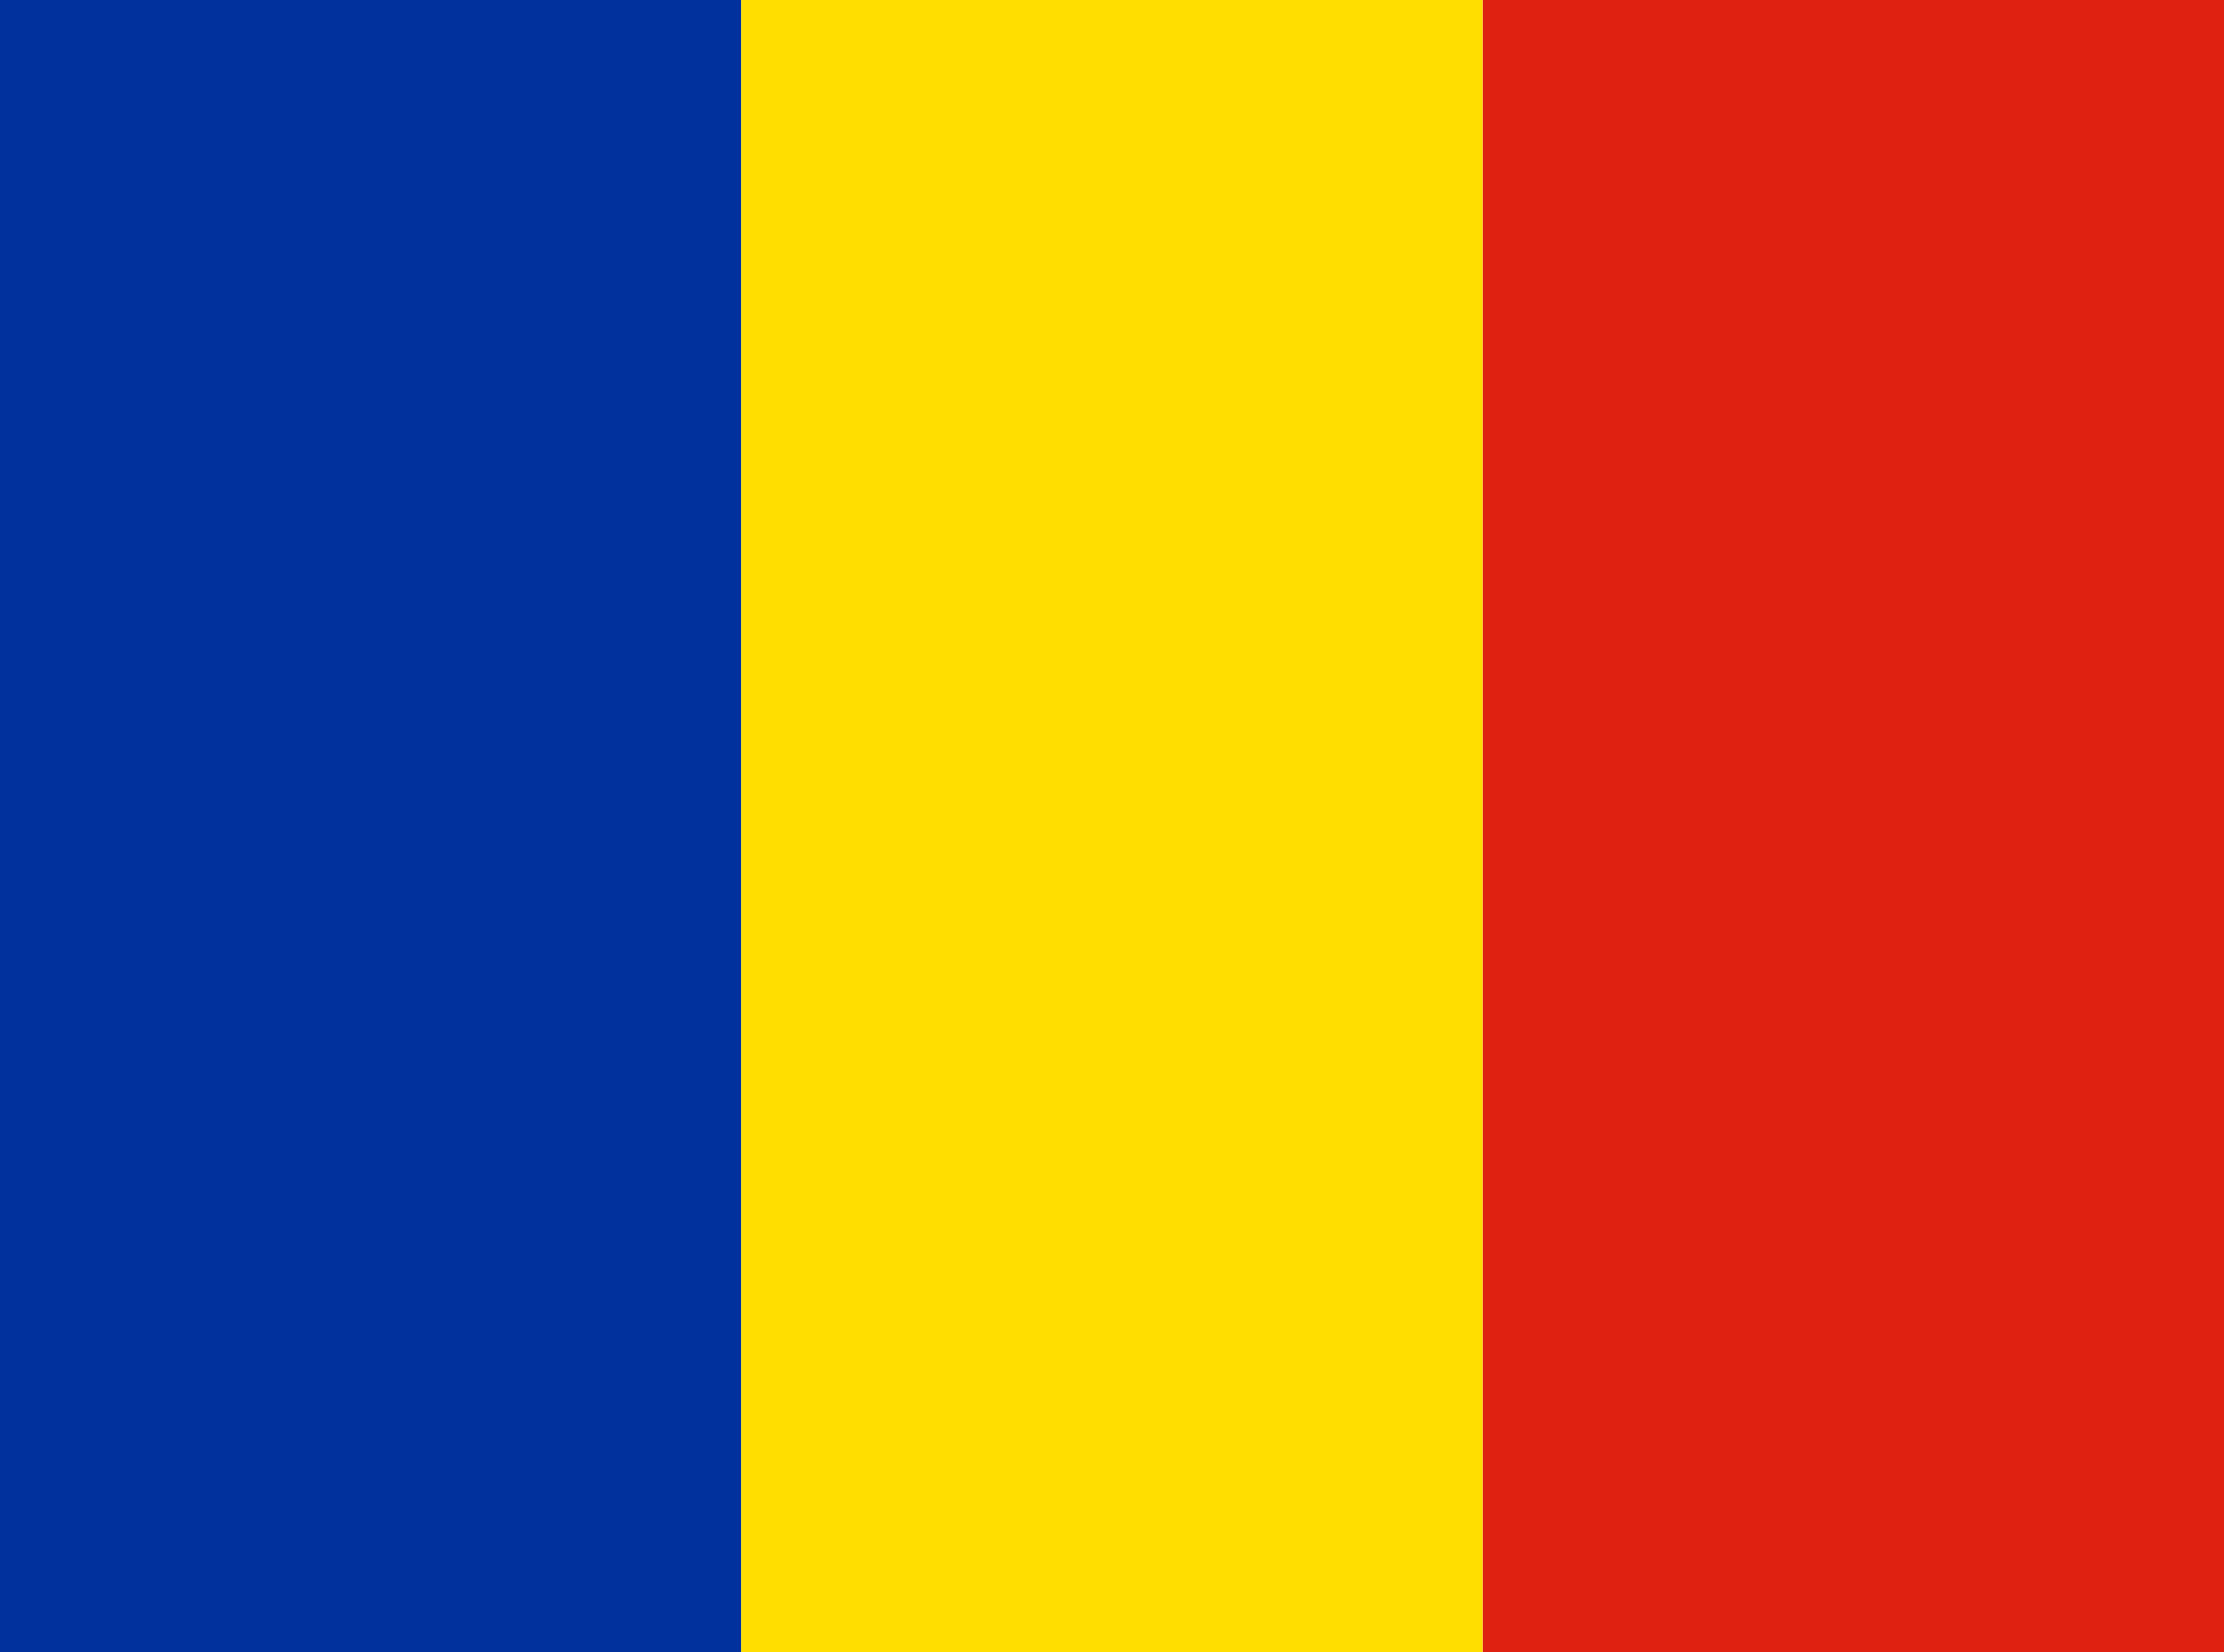
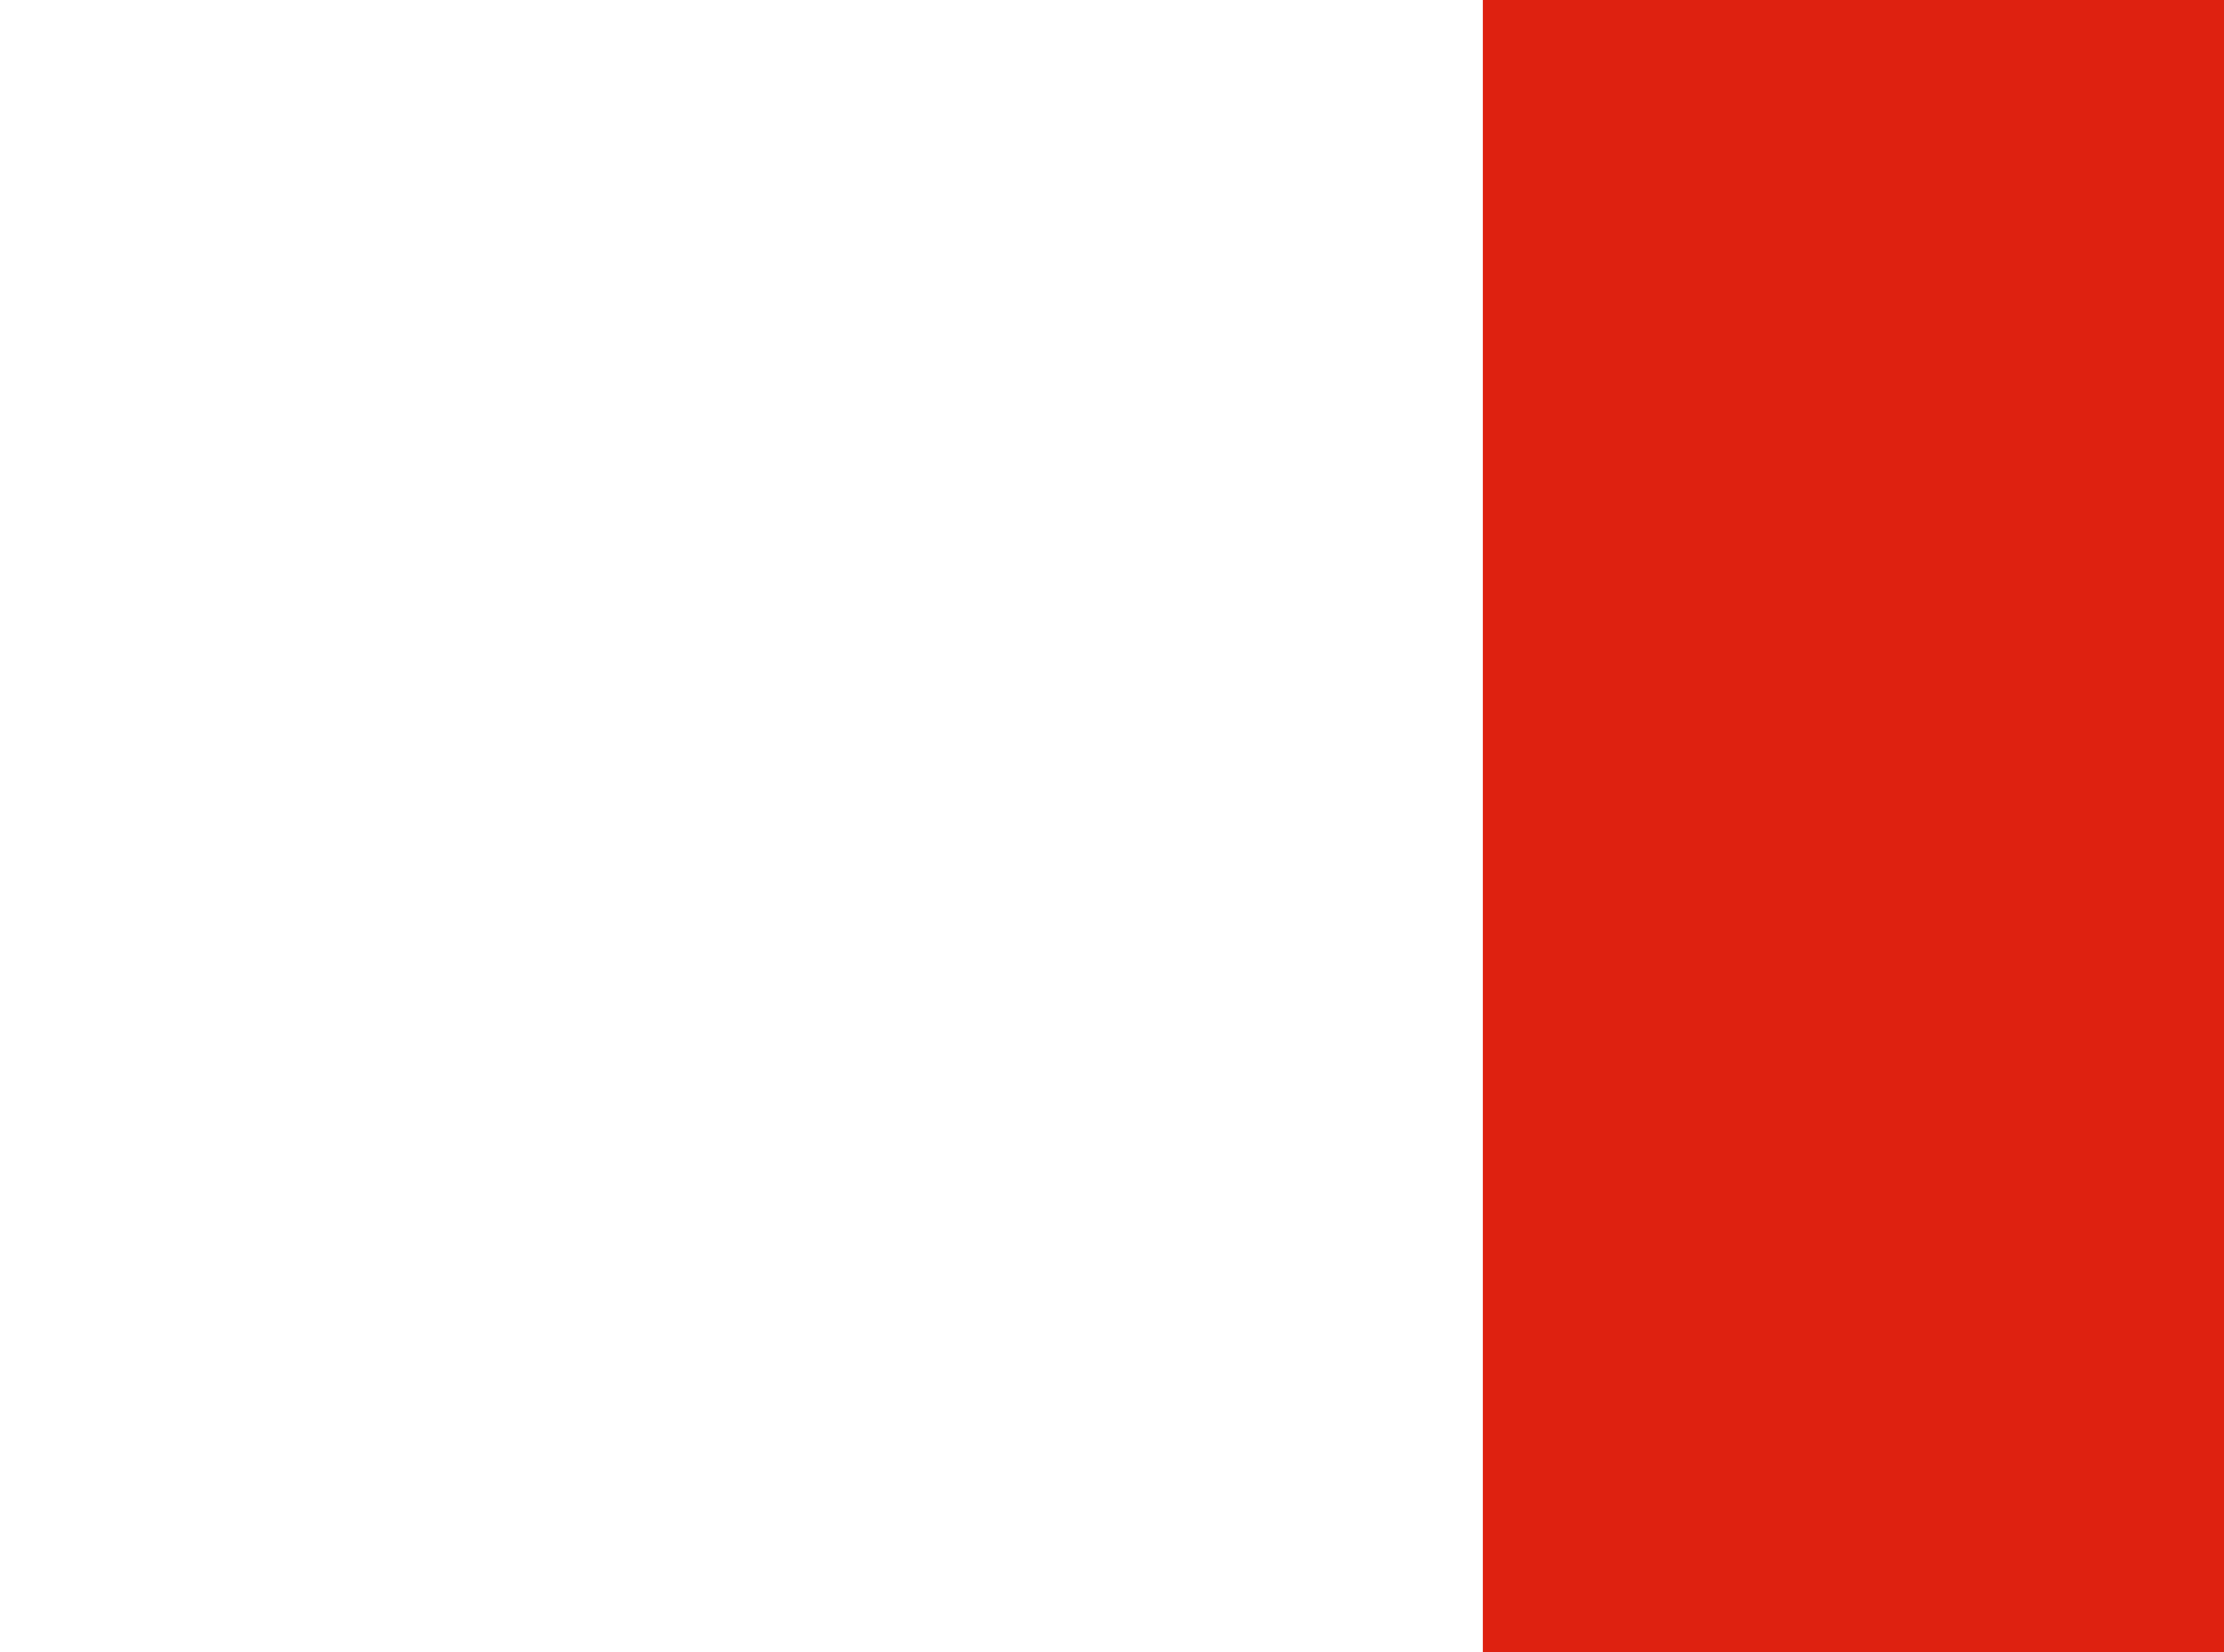
<svg xmlns="http://www.w3.org/2000/svg" width="35" height="26" viewBox="0 0 35 26" fill="none">
-   <path fill-rule="evenodd" clip-rule="evenodd" d="M0 0H11.665V26H0V0Z" fill="#00319C" />
-   <path fill-rule="evenodd" clip-rule="evenodd" d="M11.664 0H23.334V26H11.664V0Z" fill="#FFDE00" />
  <path fill-rule="evenodd" clip-rule="evenodd" d="M23.336 0H35.001V26H23.336V0Z" fill="#DE2110" />
</svg>